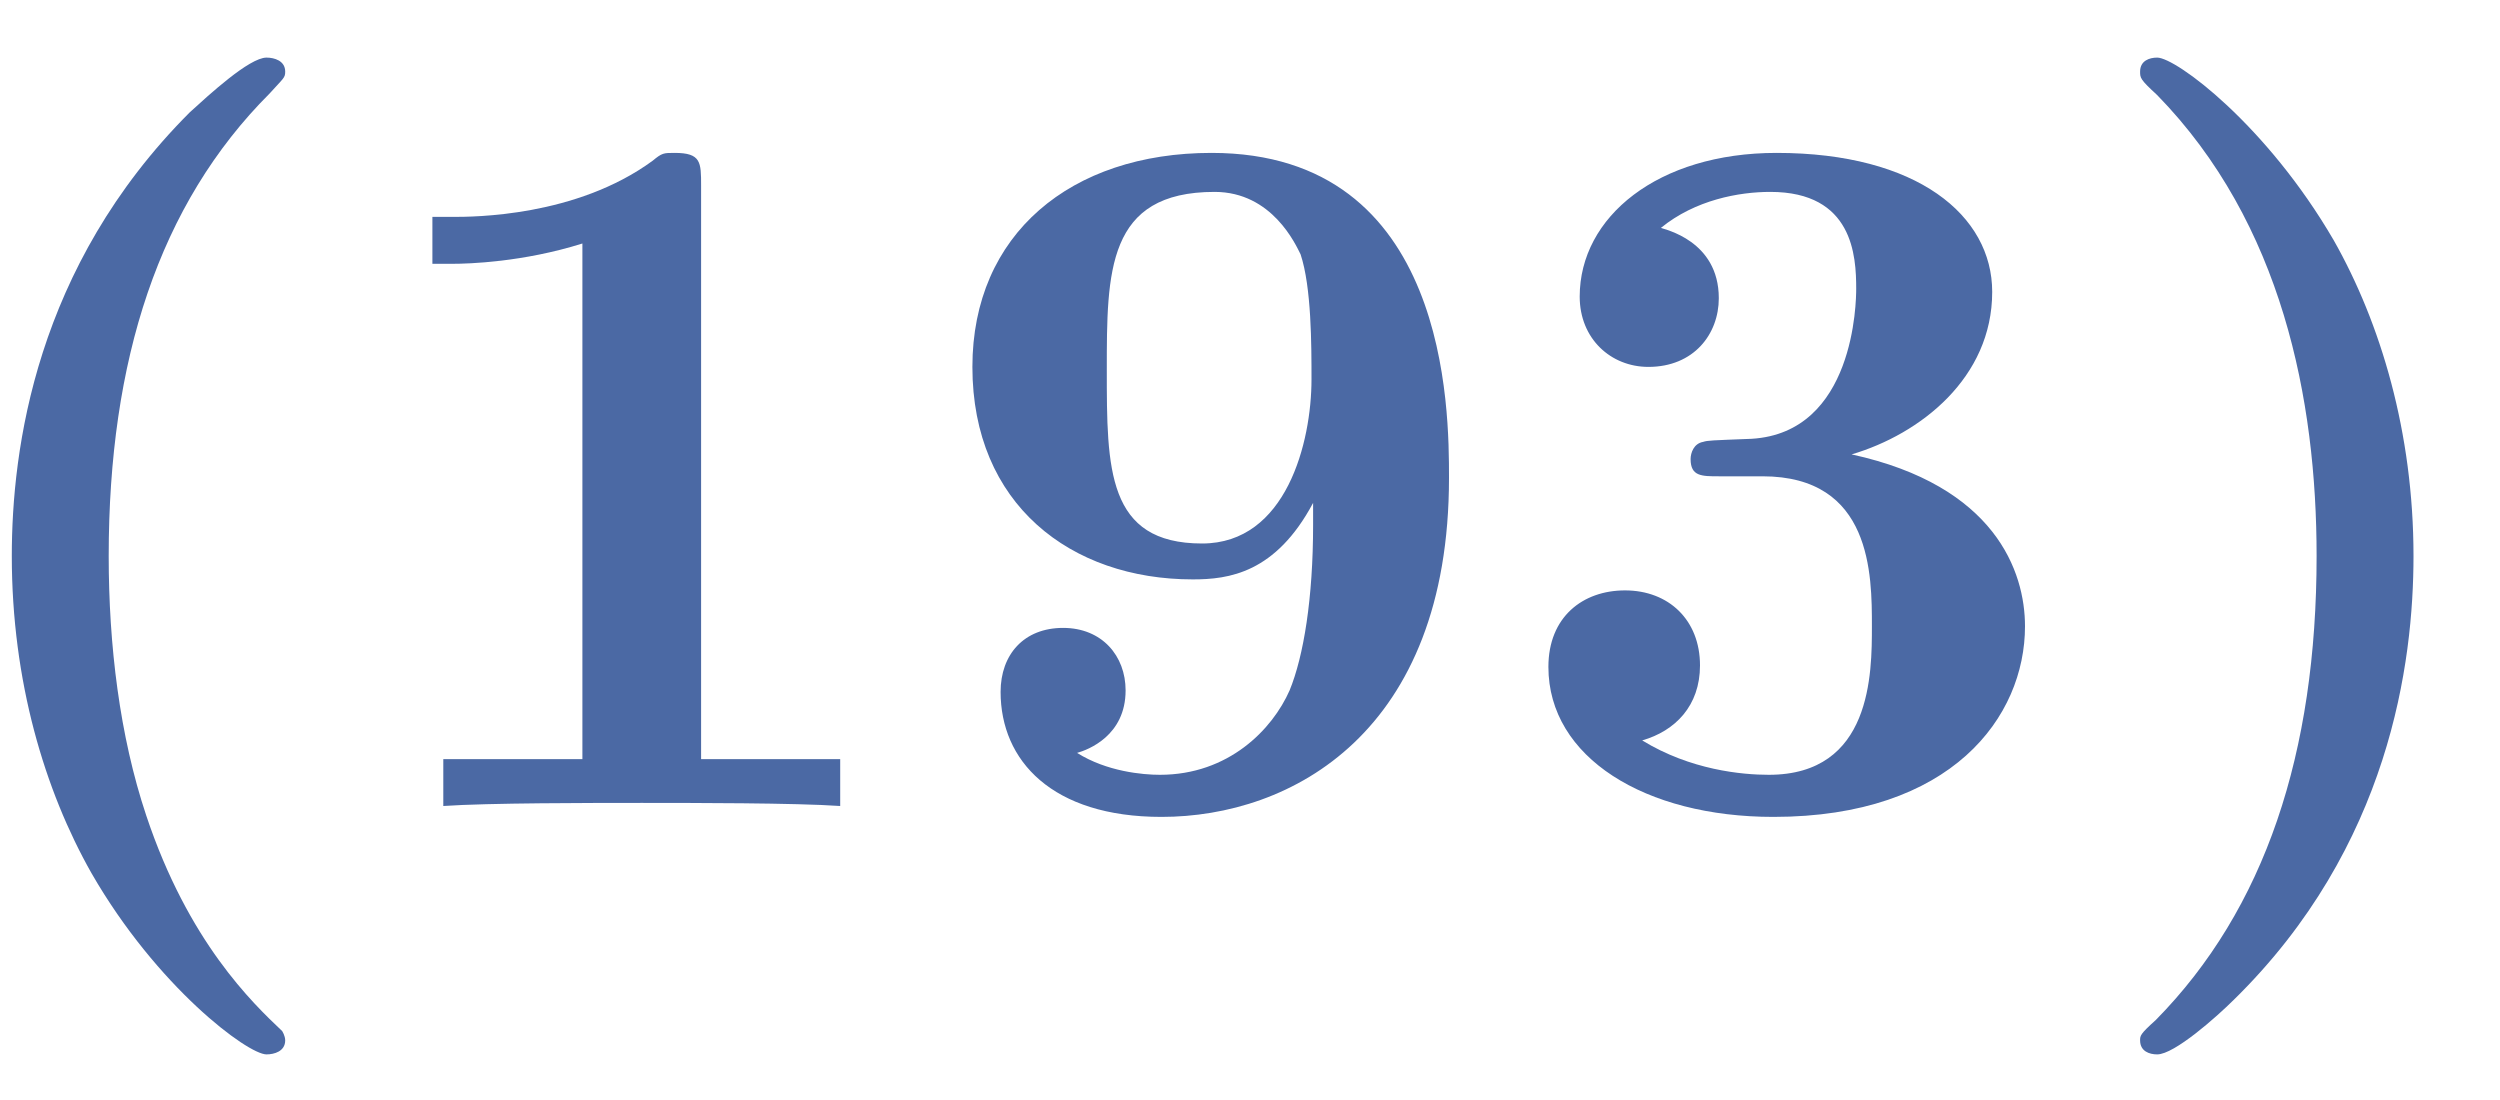
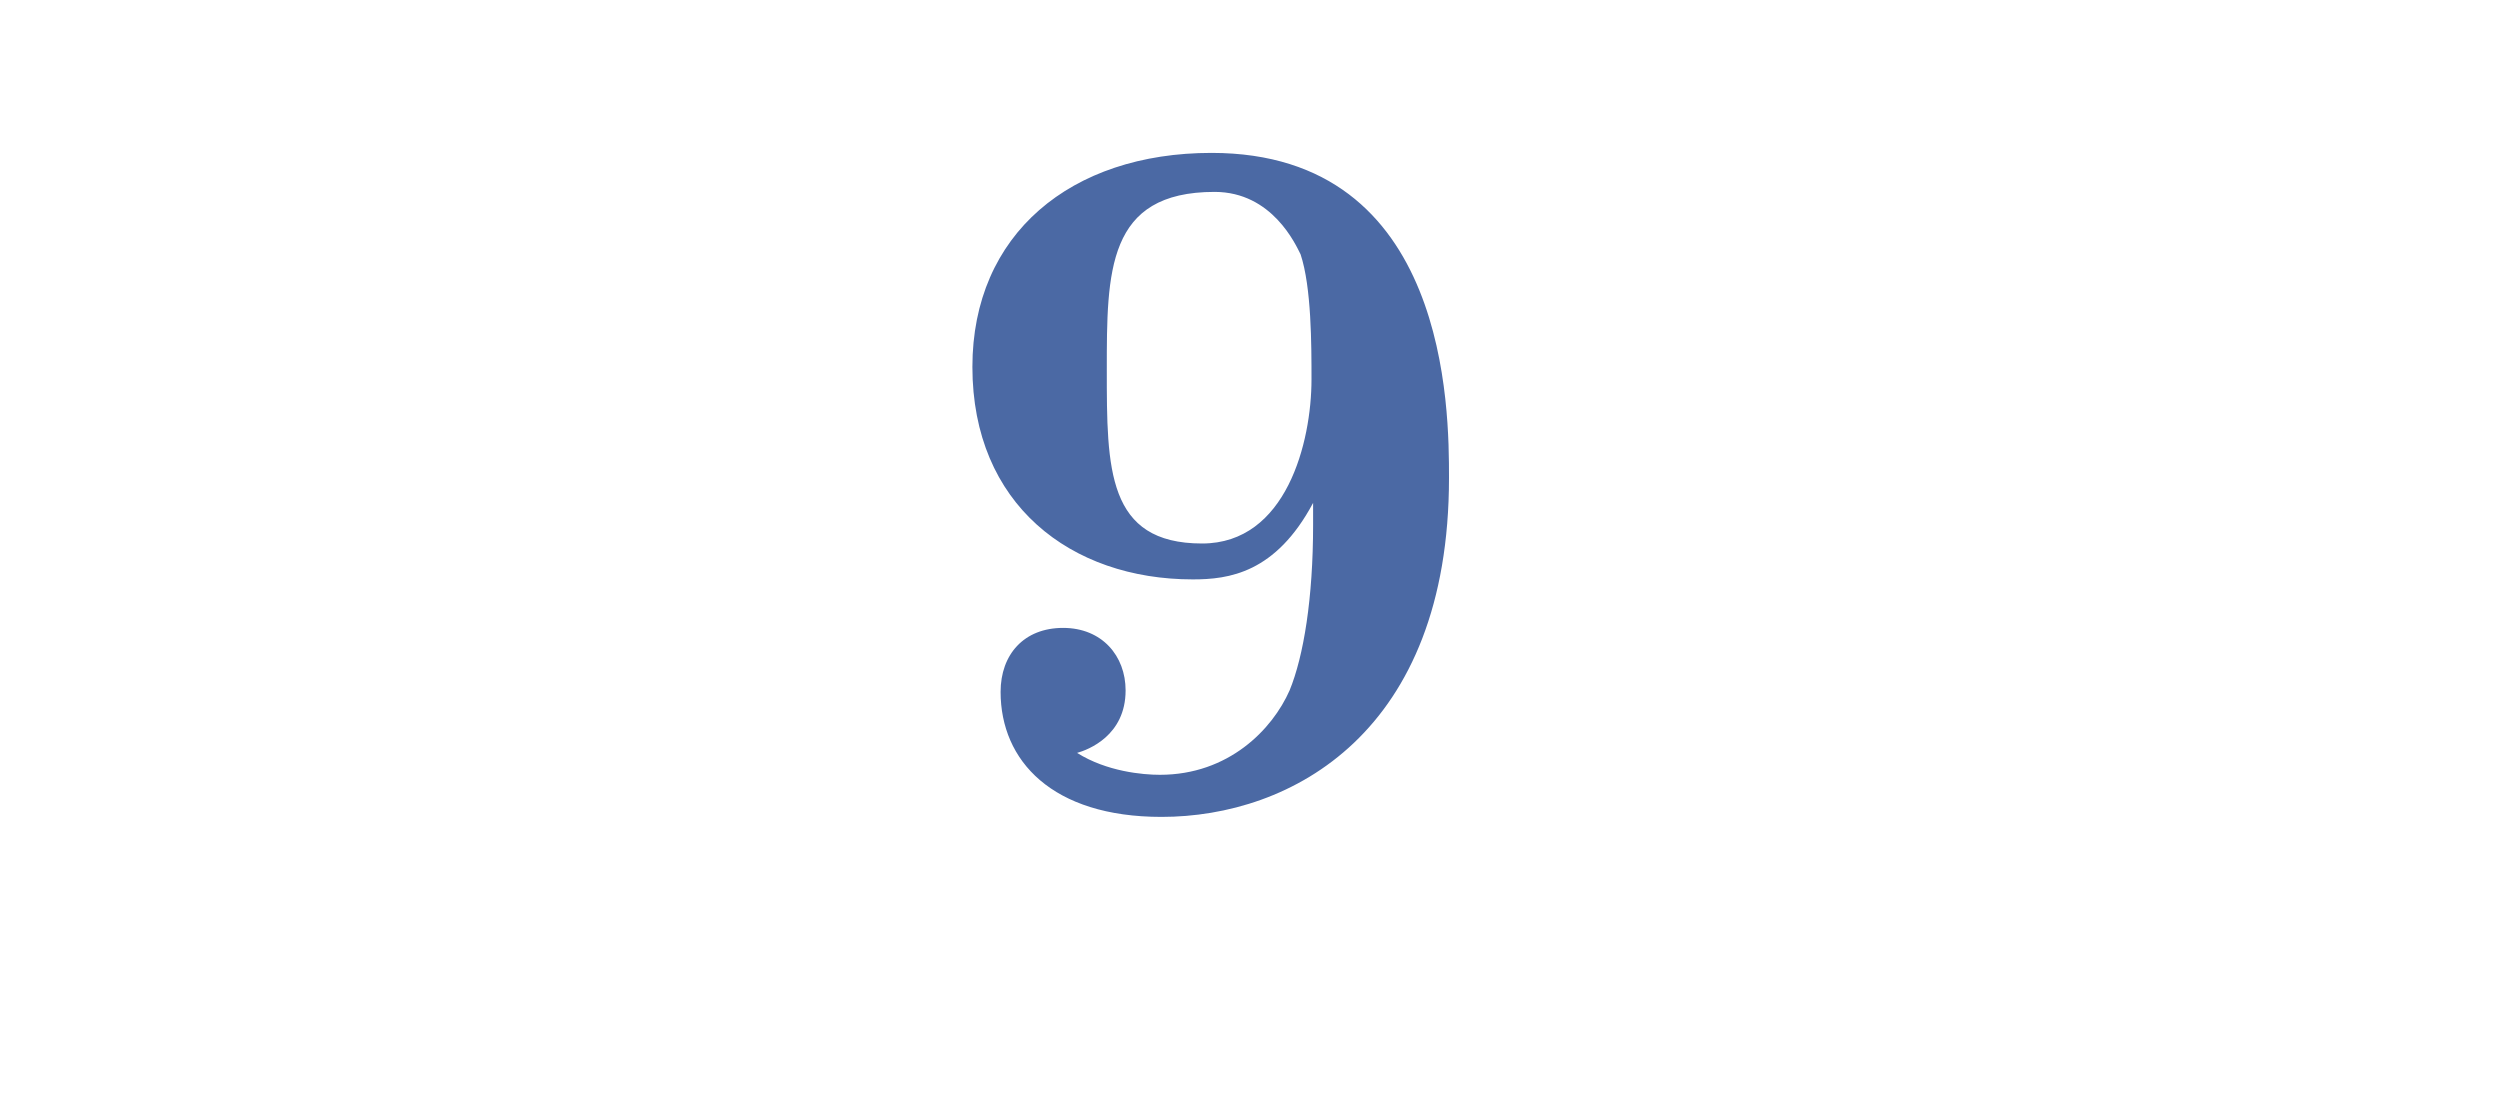
<svg xmlns="http://www.w3.org/2000/svg" xmlns:xlink="http://www.w3.org/1999/xlink" width="25" height="11" viewBox="0 0 25 11">
  <defs>
    <g>
      <g id="glyph-0-0">
-         <path d="M 3.781 2.25 C 3.484 1.969 2.844 1.359 2.422 0.094 C 2.156 -0.703 2.047 -1.609 2.047 -2.5 C 2.047 -4.453 2.547 -6.016 3.656 -7.125 C 3.797 -7.281 3.812 -7.281 3.812 -7.344 C 3.812 -7.453 3.703 -7.484 3.625 -7.484 C 3.453 -7.484 3.047 -7.109 2.859 -6.938 C 1.312 -5.391 1.078 -3.562 1.078 -2.5 C 1.078 -1.25 1.406 -0.156 1.875 0.672 C 2.531 1.812 3.438 2.484 3.625 2.484 C 3.703 2.484 3.812 2.453 3.812 2.344 C 3.812 2.297 3.781 2.25 3.781 2.25 Z M 3.781 2.25 " />
-       </g>
+         </g>
      <g id="glyph-0-1">
-         <path d="M 3.531 -6.203 C 3.531 -6.438 3.531 -6.531 3.266 -6.531 C 3.156 -6.531 3.141 -6.531 3.047 -6.453 C 2.281 -5.891 1.25 -5.891 1.047 -5.891 L 0.844 -5.891 L 0.844 -5.422 L 1.047 -5.422 C 1.203 -5.422 1.75 -5.438 2.344 -5.625 L 2.344 -0.469 L 0.953 -0.469 L 0.953 0 C 1.391 -0.031 2.453 -0.031 2.938 -0.031 C 3.422 -0.031 4.484 -0.031 4.922 0 L 4.922 -0.469 L 3.531 -0.469 Z M 3.531 -6.203 " />
-       </g>
+         </g>
      <g id="glyph-0-2">
        <path d="M 3.891 -3.031 L 3.891 -2.812 C 3.891 -2.078 3.797 -1.5 3.656 -1.156 C 3.484 -0.766 3.047 -0.312 2.359 -0.312 C 2.188 -0.312 1.828 -0.344 1.531 -0.531 C 1.641 -0.562 2.016 -0.703 2.016 -1.156 C 2.016 -1.5 1.781 -1.781 1.391 -1.781 C 1 -1.781 0.766 -1.516 0.766 -1.141 C 0.766 -0.453 1.281 0.109 2.375 0.109 C 3.672 0.109 5.25 -0.734 5.25 -3.281 C 5.25 -3.953 5.25 -6.531 2.875 -6.531 C 1.469 -6.531 0.484 -5.719 0.484 -4.391 C 0.484 -3.016 1.469 -2.266 2.688 -2.266 C 3.047 -2.266 3.516 -2.328 3.891 -3.031 Z M 2.781 -2.625 C 1.828 -2.625 1.828 -3.375 1.828 -4.359 C 1.828 -5.344 1.828 -6.141 2.906 -6.141 C 3.484 -6.141 3.719 -5.609 3.766 -5.516 C 3.875 -5.188 3.875 -4.609 3.875 -4.266 C 3.875 -3.641 3.625 -2.625 2.781 -2.625 Z M 2.781 -2.625 " />
      </g>
      <g id="glyph-0-3">
-         <path d="M 3.516 -3.516 C 4.203 -3.719 4.922 -4.281 4.922 -5.141 C 4.922 -5.906 4.172 -6.531 2.766 -6.531 C 1.578 -6.531 0.797 -5.891 0.797 -5.094 C 0.797 -4.672 1.109 -4.391 1.484 -4.391 C 1.938 -4.391 2.188 -4.719 2.188 -5.078 C 2.188 -5.656 1.641 -5.766 1.609 -5.781 C 1.953 -6.062 2.391 -6.141 2.703 -6.141 C 3.531 -6.141 3.562 -5.5 3.562 -5.172 C 3.562 -5.047 3.547 -3.734 2.516 -3.672 C 2.109 -3.656 2.078 -3.656 2.031 -3.641 C 1.938 -3.625 1.906 -3.531 1.906 -3.469 C 1.906 -3.297 2.016 -3.297 2.188 -3.297 L 2.625 -3.297 C 3.719 -3.297 3.719 -2.312 3.719 -1.797 C 3.719 -1.328 3.719 -0.312 2.688 -0.312 C 2.422 -0.312 1.906 -0.359 1.422 -0.656 C 1.75 -0.75 2 -1 2 -1.406 C 2 -1.859 1.688 -2.156 1.25 -2.156 C 0.828 -2.156 0.484 -1.891 0.484 -1.391 C 0.484 -0.484 1.453 0.109 2.734 0.109 C 4.516 0.109 5.25 -0.891 5.25 -1.797 C 5.25 -2.344 4.953 -3.203 3.516 -3.516 Z M 3.516 -3.516 " />
-       </g>
+         </g>
      <g id="glyph-0-4">
-         <path d="M 3.375 -2.5 C 3.375 -3.734 3.047 -4.828 2.578 -5.656 C 1.906 -6.812 1 -7.484 0.812 -7.484 C 0.734 -7.484 0.641 -7.453 0.641 -7.344 C 0.641 -7.281 0.641 -7.266 0.812 -7.109 C 2.062 -5.828 2.406 -4.062 2.406 -2.5 C 2.406 -0.531 1.891 1.031 0.797 2.141 C 0.641 2.281 0.641 2.297 0.641 2.344 C 0.641 2.453 0.734 2.484 0.812 2.484 C 0.984 2.484 1.406 2.109 1.578 1.938 C 3.141 0.406 3.375 -1.438 3.375 -2.5 Z M 3.375 -2.5 " />
-       </g>
+         </g>
    </g>
  </defs>
  <g fill="rgb(29.417%, 41.185%, 64.256%)" fill-opacity="1">
    <use xlink:href="#glyph-0-0" x="-0.96" y="8.06" />
  </g>
  <g fill="rgb(29.417%, 41.185%, 64.256%)" fill-opacity="1">
    <use xlink:href="#glyph-0-1" x="3.48" y="8.06" />
  </g>
  <g fill="rgb(29.417%, 41.185%, 64.256%)" fill-opacity="1">
    <use xlink:href="#glyph-0-2" x="9.24" y="8.06" />
  </g>
  <g fill="rgb(29.417%, 41.185%, 64.256%)" fill-opacity="1">
    <use xlink:href="#glyph-0-3" x="15" y="8.06" />
  </g>
  <g fill="rgb(29.417%, 41.185%, 64.256%)" fill-opacity="1">
    <use xlink:href="#glyph-0-4" x="20.76" y="8.06" />
  </g>
</svg>